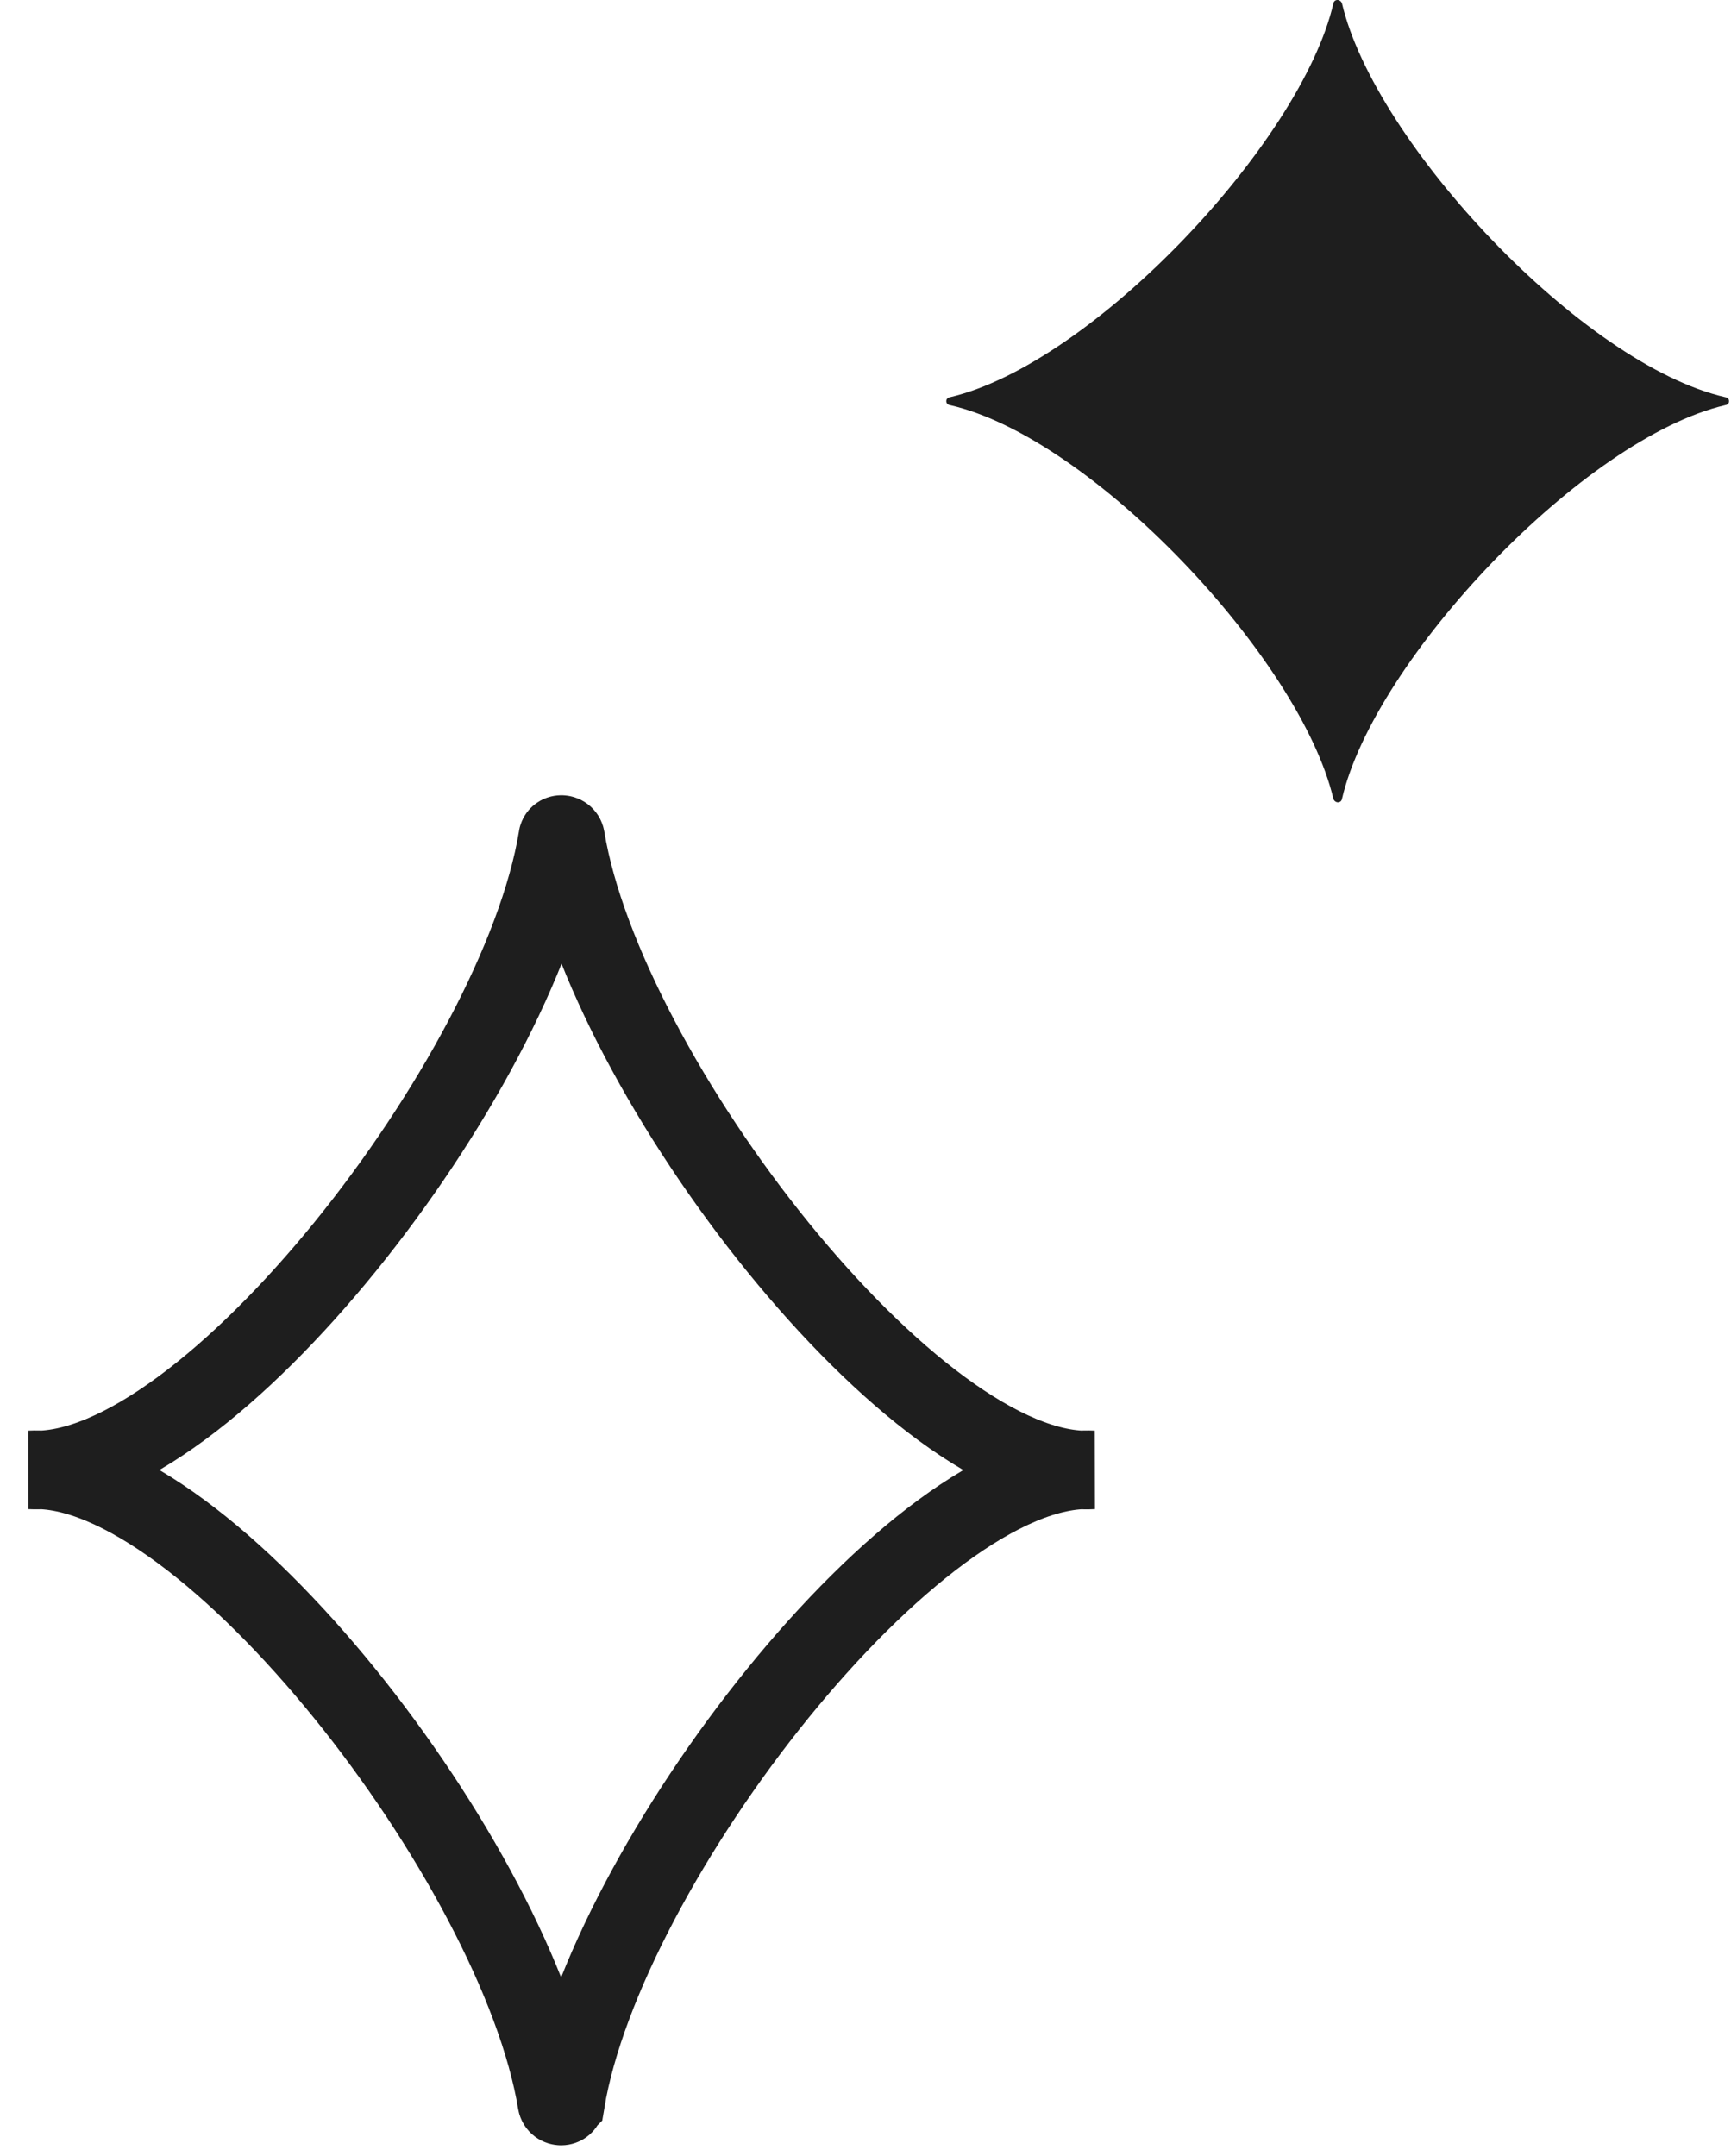
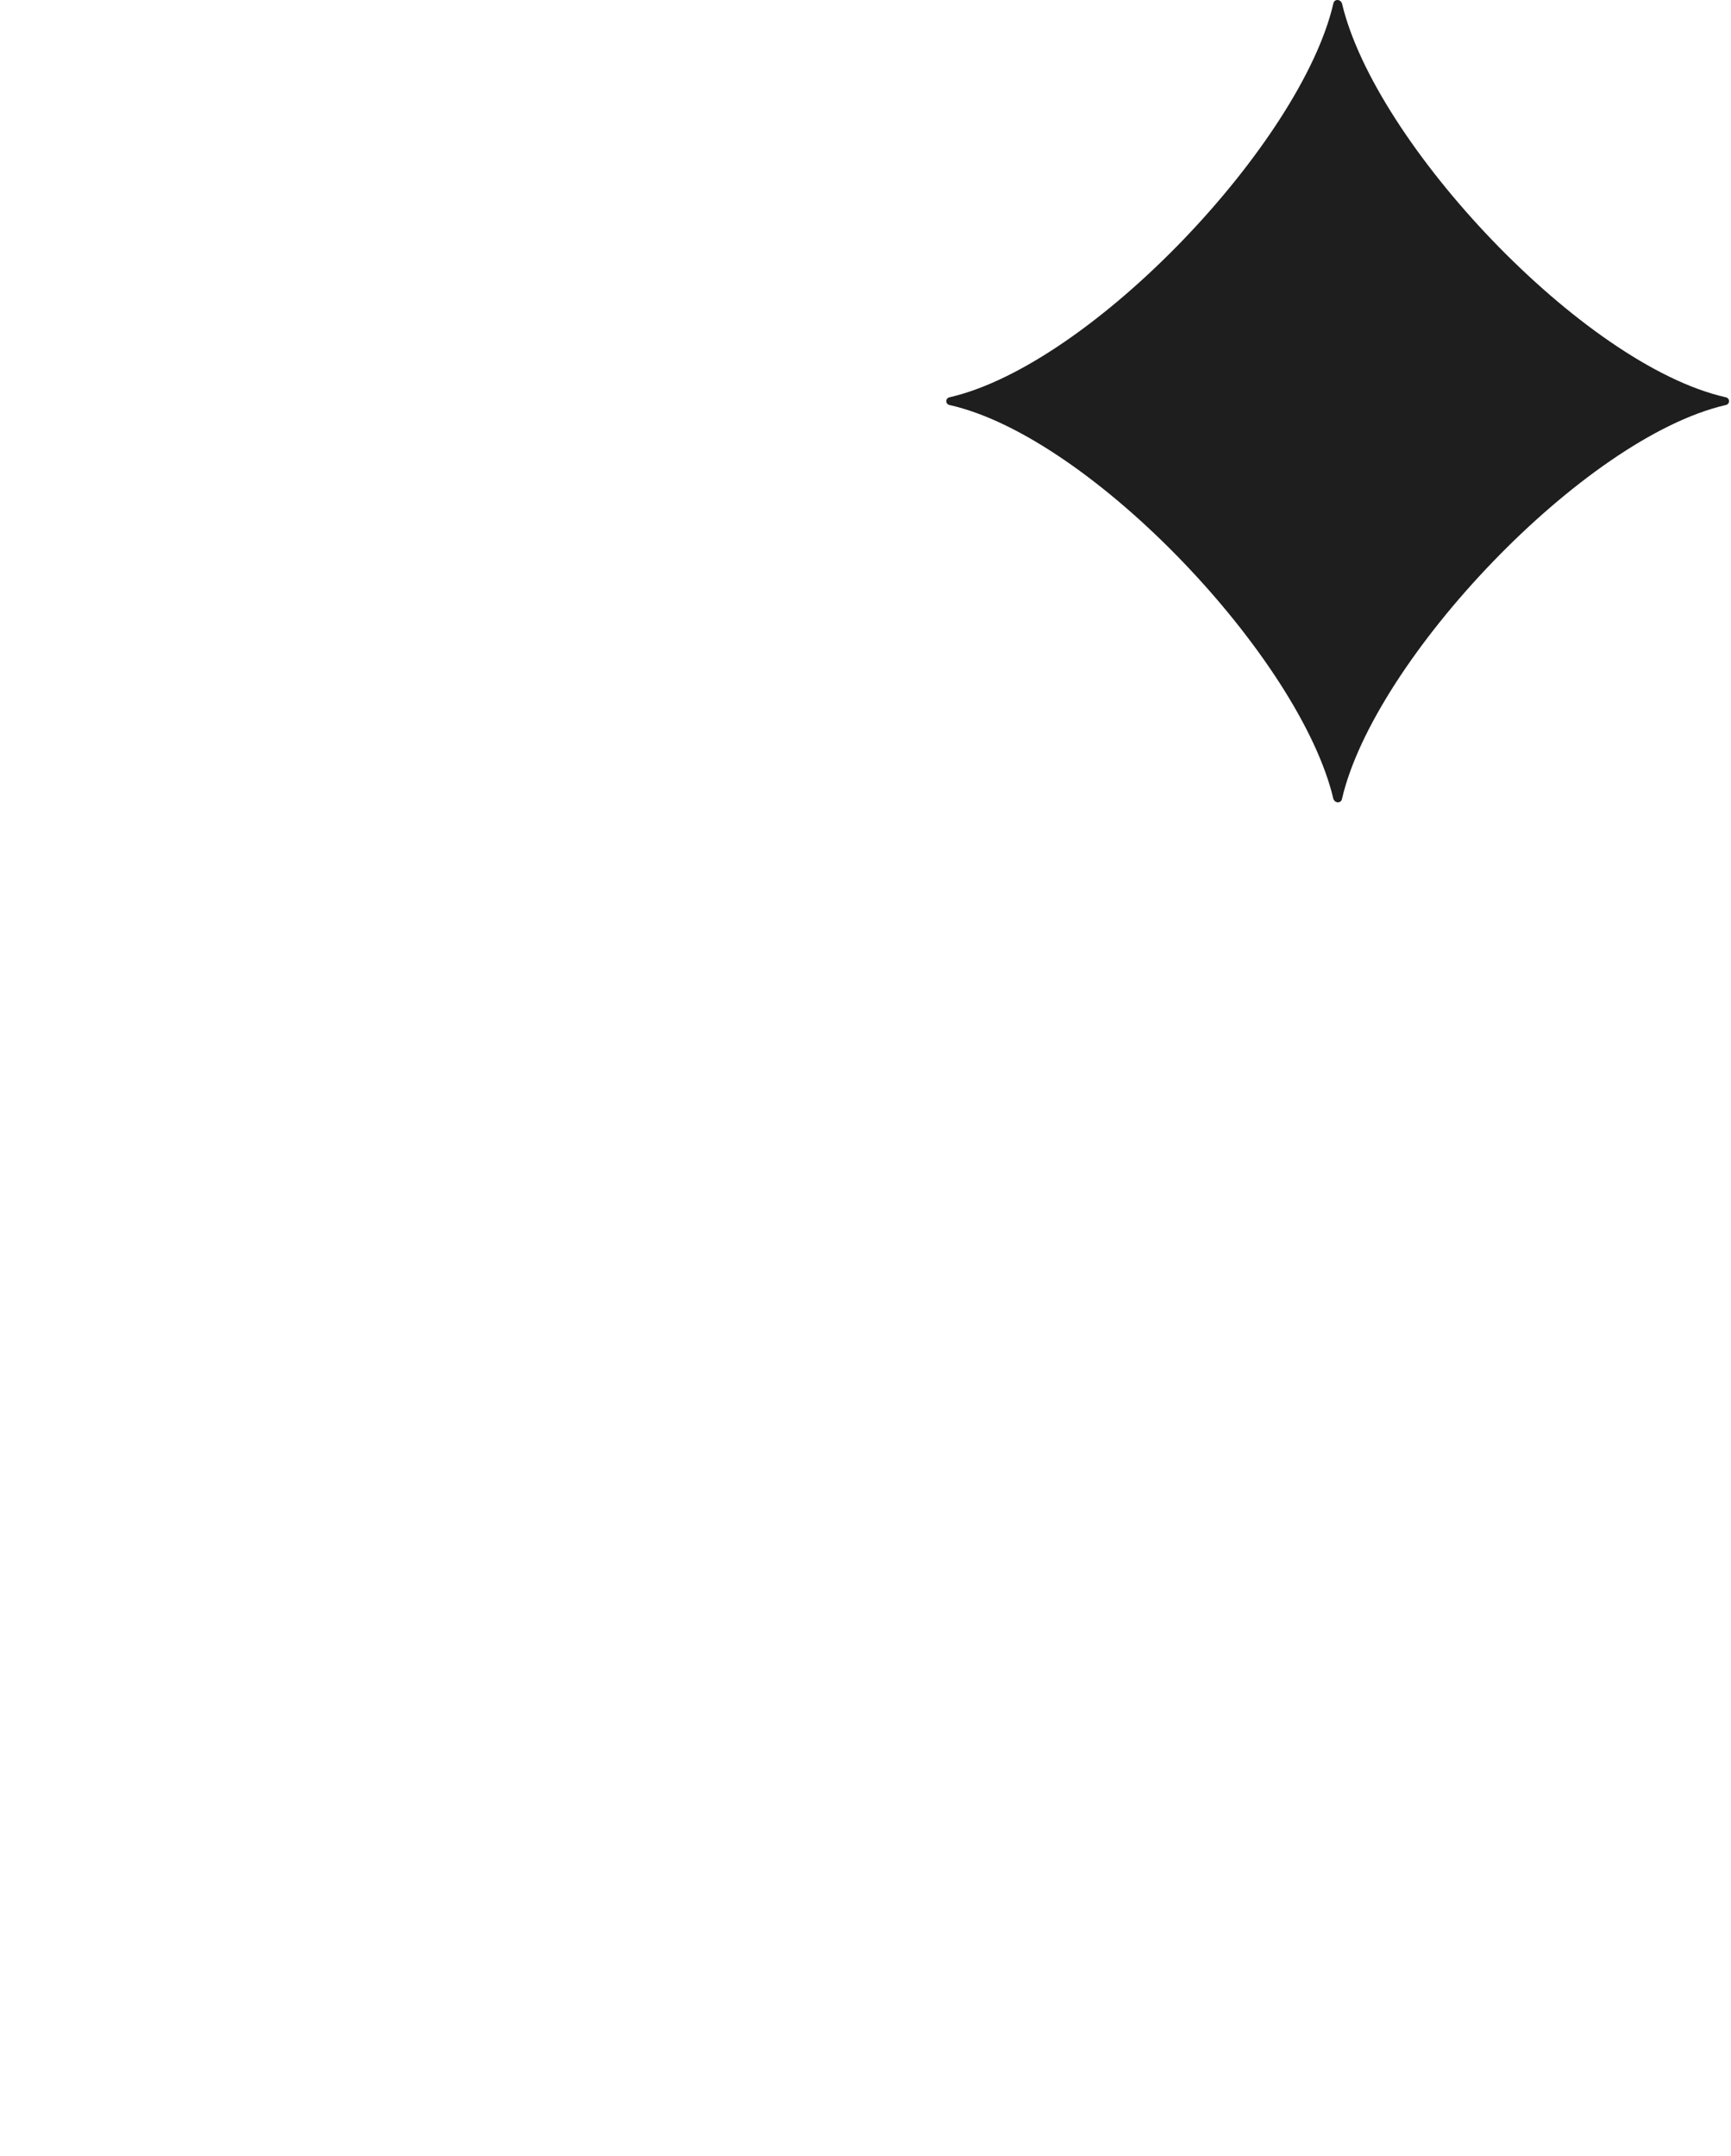
<svg xmlns="http://www.w3.org/2000/svg" width="57" height="71" viewBox="0 0 57 71" fill="none">
-   <path d="M18.597 69.237C18.597 69.392 18.364 69.392 18.338 69.237C17.044 61.37 6.771 48.12 1 48.405C6.797 48.689 17.07 35.44 18.364 27.599C18.364 27.444 18.597 27.444 18.623 27.599C19.917 35.466 30.19 48.715 35.987 48.405C30.19 48.12 19.917 61.37 18.623 69.211L18.597 69.237Z" stroke="#1E1E1E" stroke-width="2.588" stroke-miterlimit="10" />
  <path d="M43.906 26.305C42.819 21.699 35.961 14.401 31.277 13.34C31.122 13.314 31.122 13.107 31.277 13.081C35.961 11.995 42.845 4.697 43.906 0.116C43.932 -0.039 44.139 -0.039 44.191 0.116C45.277 4.723 52.135 12.02 56.819 13.081C56.974 13.107 56.974 13.314 56.819 13.34C52.135 14.427 45.252 21.725 44.191 26.305C44.165 26.46 43.958 26.46 43.906 26.305Z" fill="#1E1E1E" />
</svg>